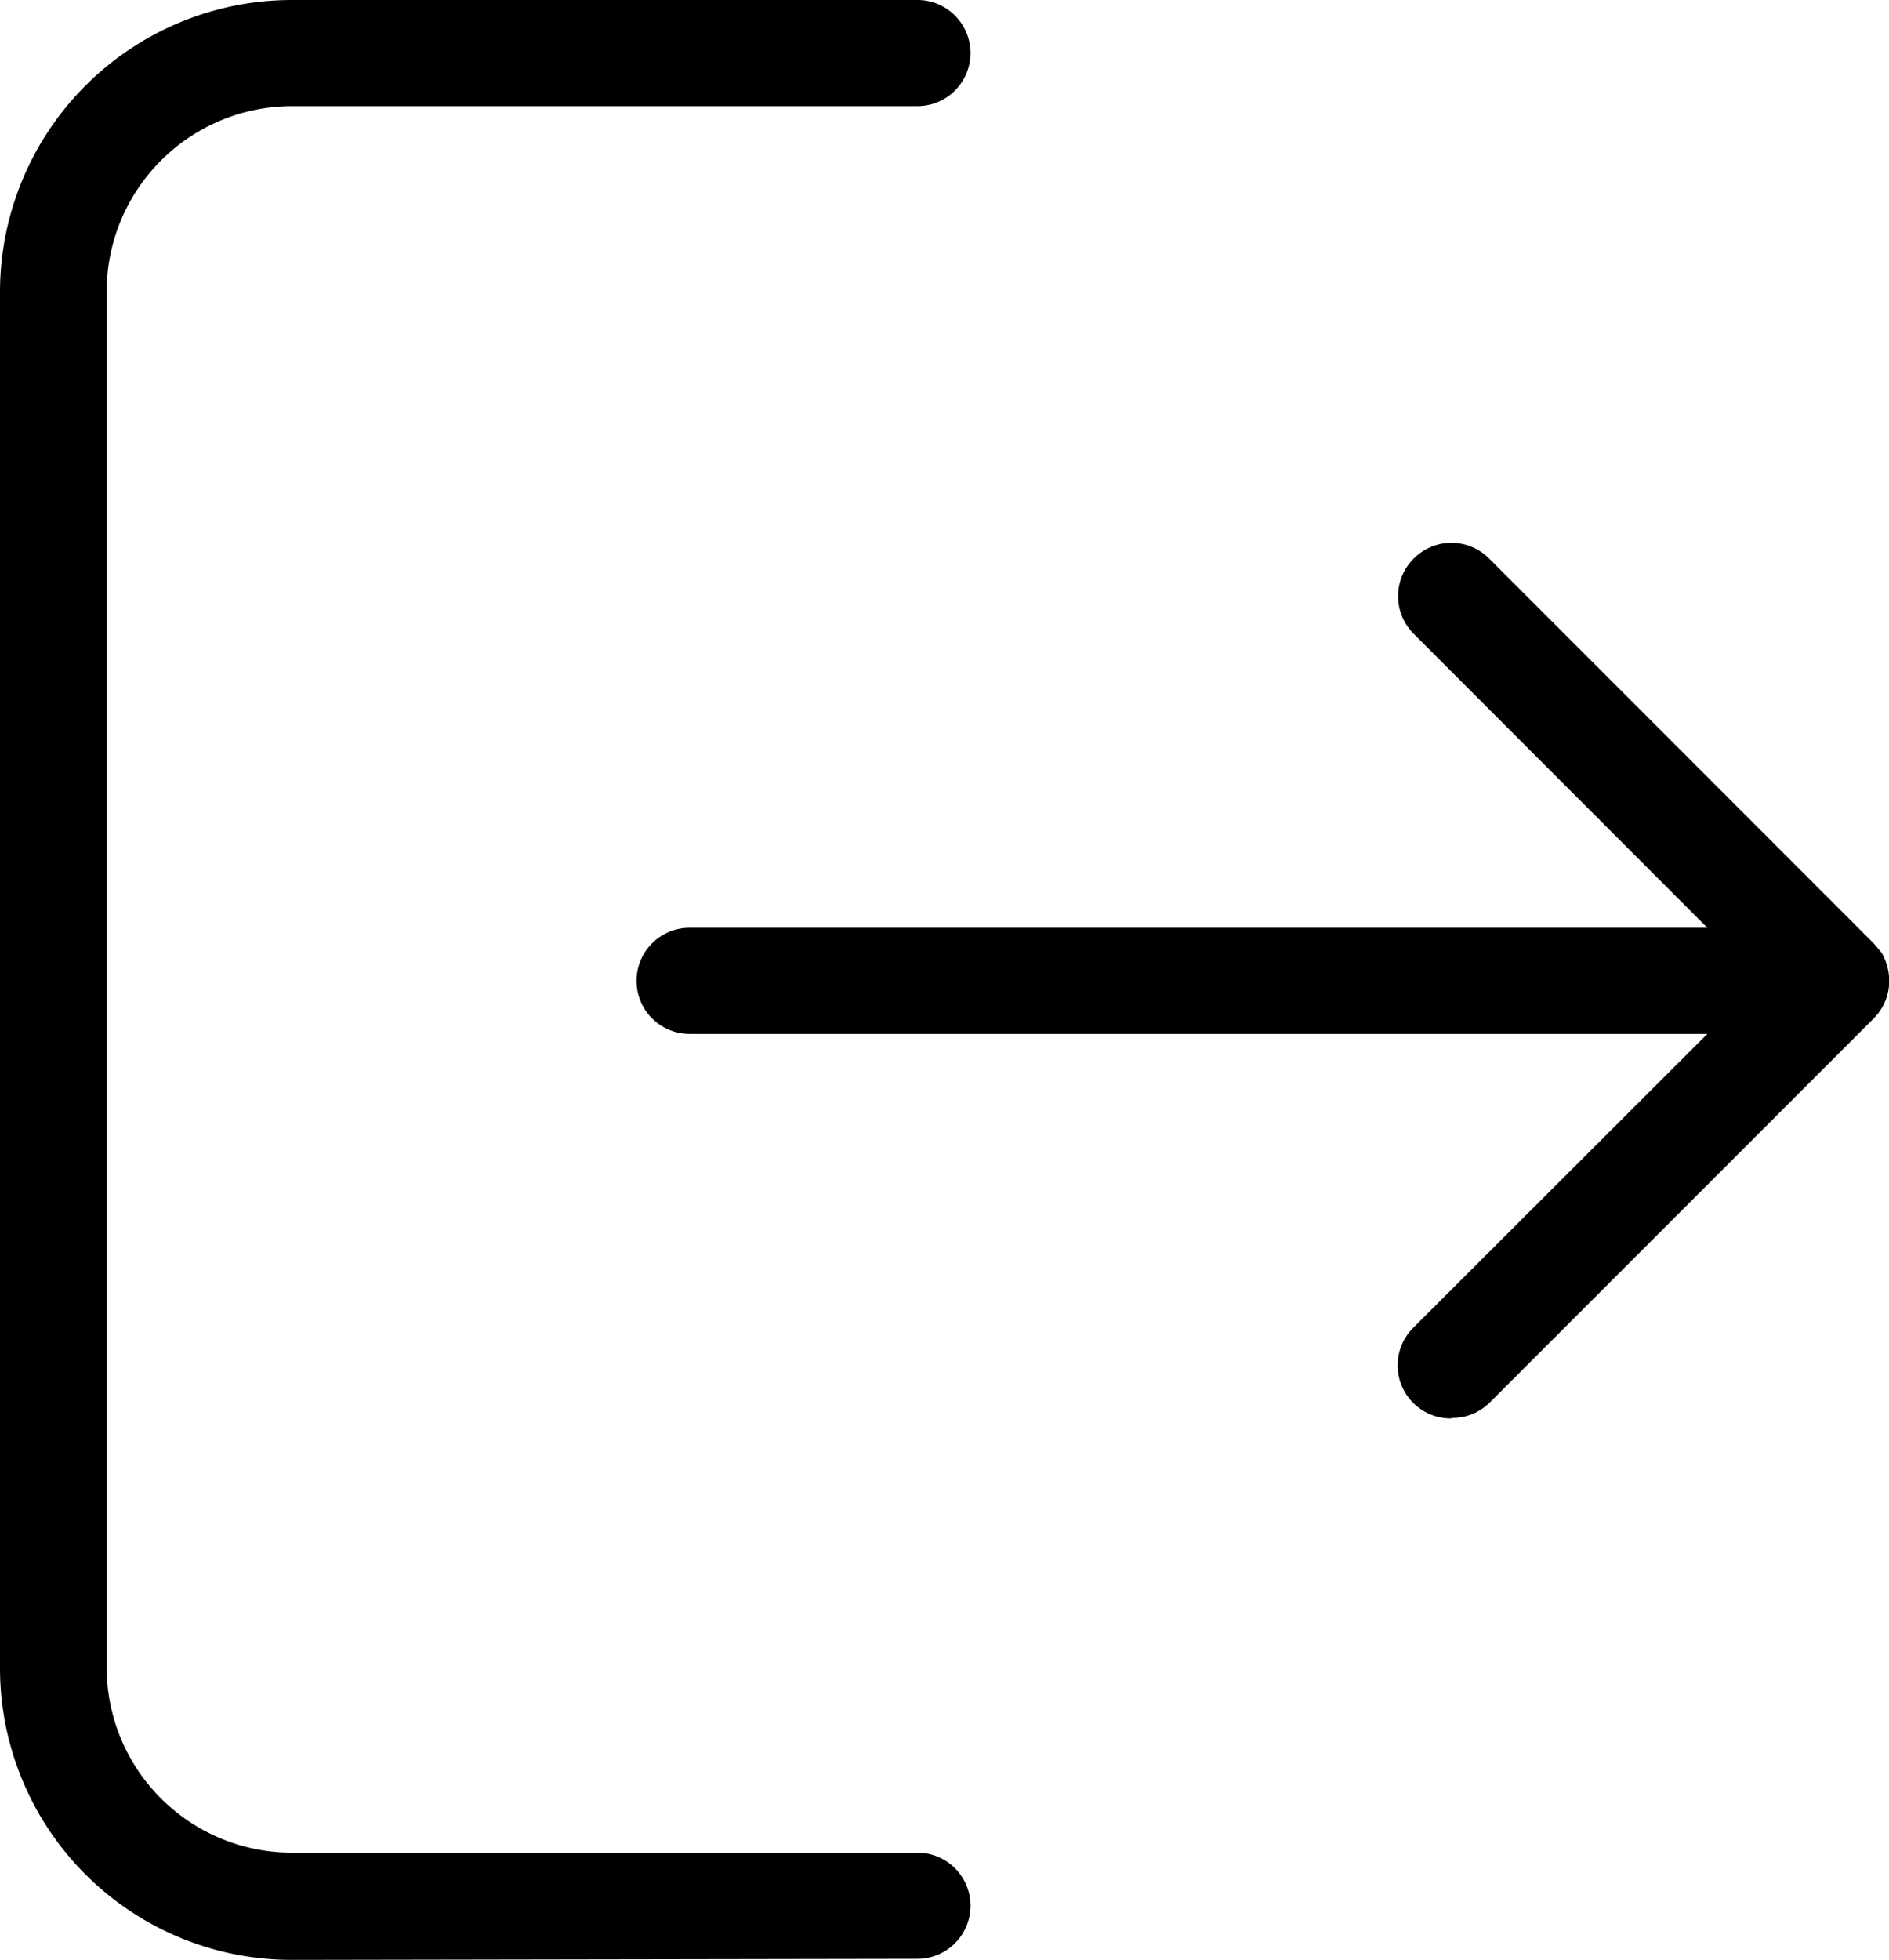
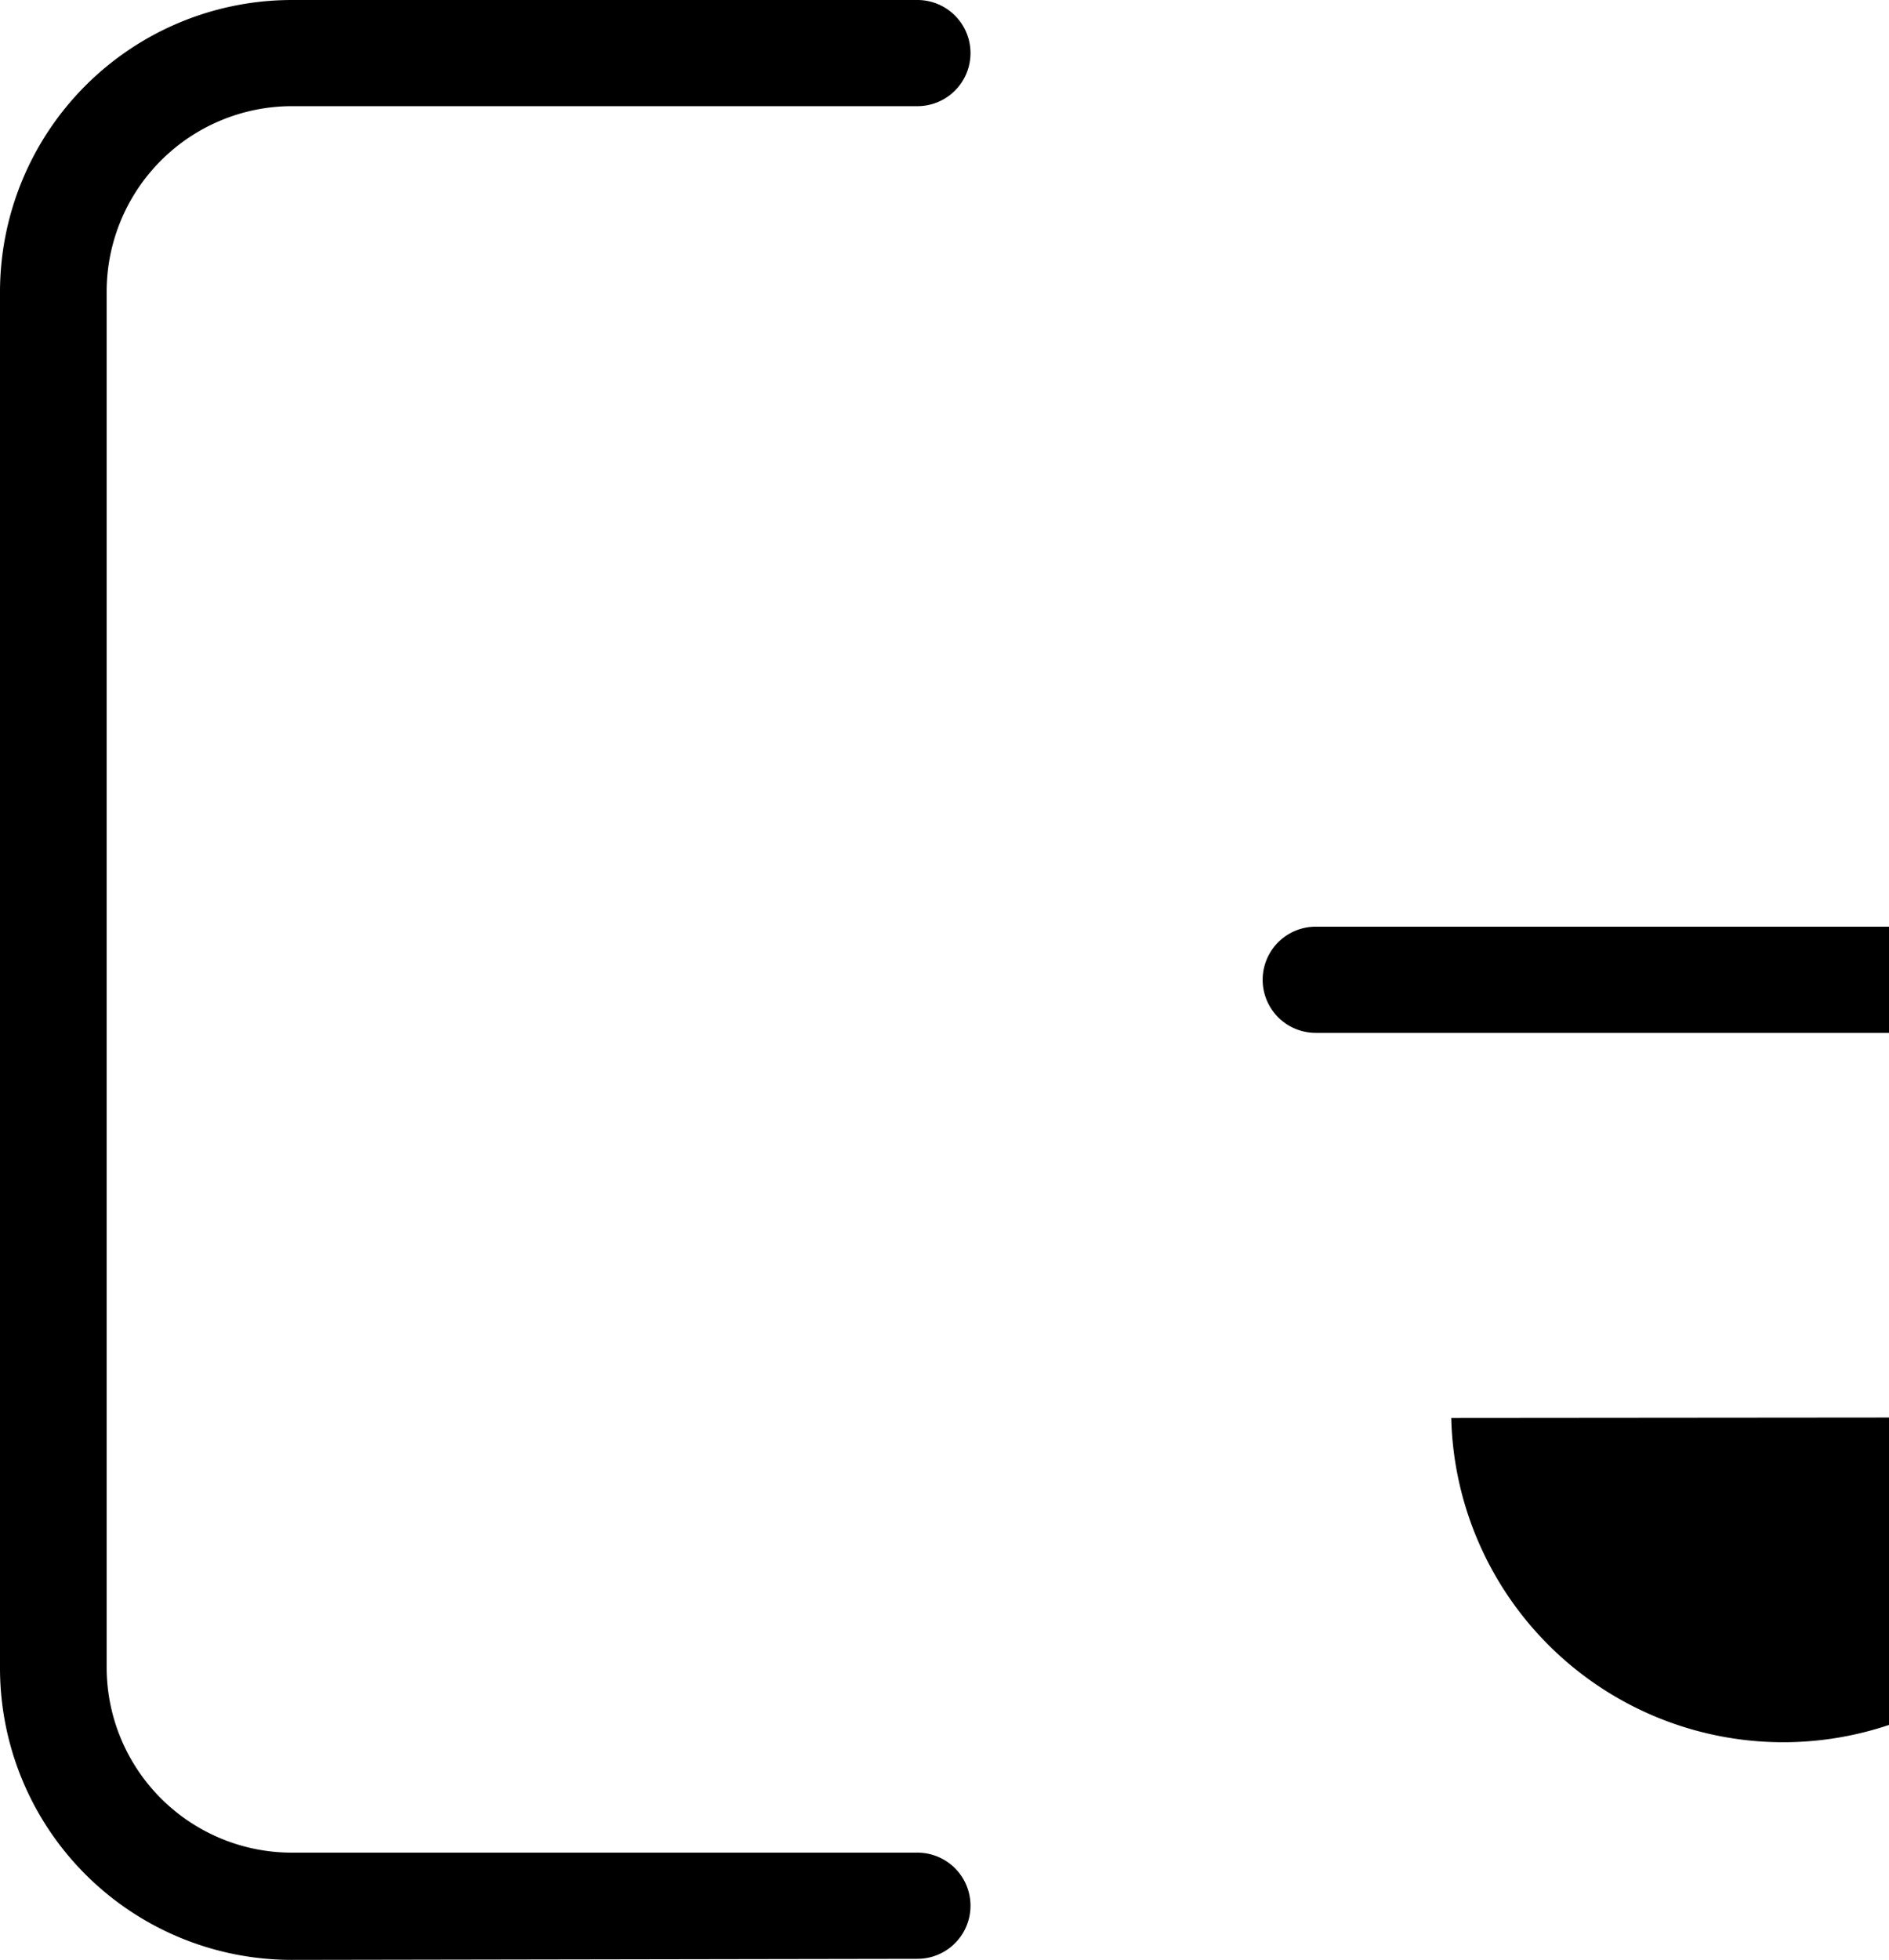
<svg xmlns="http://www.w3.org/2000/svg" width="17.8" height="18.461" viewBox="0 0 17.8 18.461">
-   <path id="패스_75" data-name="패스 75" d="M2598.208,722.639a2.749,2.749,0,0,1-2.745-2.744V706.922a2.752,2.752,0,0,1,2.745-2.744h5.9a.5.5,0,1,1,0,1h-5.9a1.748,1.748,0,0,0-1.74,1.74v12.972a1.746,1.746,0,0,0,1.74,1.739h5.9a.5.5,0,1,1,0,1Zm10.93-5.1a.5.5,0,0,1-.354-.858l2.767-2.764h-9.59a.5.5,0,1,1,0-1h9.59l-2.766-2.768a.5.5,0,0,1,0-.71.5.5,0,0,1,.71,0l3.623,3.624.076.09a.54.54,0,0,1,.071.264.5.5,0,0,1-.069.255l-.035.052-.038.043-3.628,3.628A.5.5,0,0,1,2609.138,717.534Z" transform="translate(-2595.463 -704.178)" />
+   <path id="패스_75" data-name="패스 75" d="M2598.208,722.639a2.749,2.749,0,0,1-2.745-2.744V706.922a2.752,2.752,0,0,1,2.745-2.744h5.9a.5.5,0,1,1,0,1h-5.9a1.748,1.748,0,0,0-1.74,1.74v12.972a1.746,1.746,0,0,0,1.74,1.739h5.9a.5.5,0,1,1,0,1m10.93-5.1a.5.5,0,0,1-.354-.858l2.767-2.764h-9.59a.5.5,0,1,1,0-1h9.59l-2.766-2.768a.5.5,0,0,1,0-.71.5.5,0,0,1,.71,0l3.623,3.624.076.09a.54.54,0,0,1,.071.264.5.5,0,0,1-.069.255l-.035.052-.038.043-3.628,3.628A.5.5,0,0,1,2609.138,717.534Z" transform="translate(-2595.463 -704.178)" />
</svg>